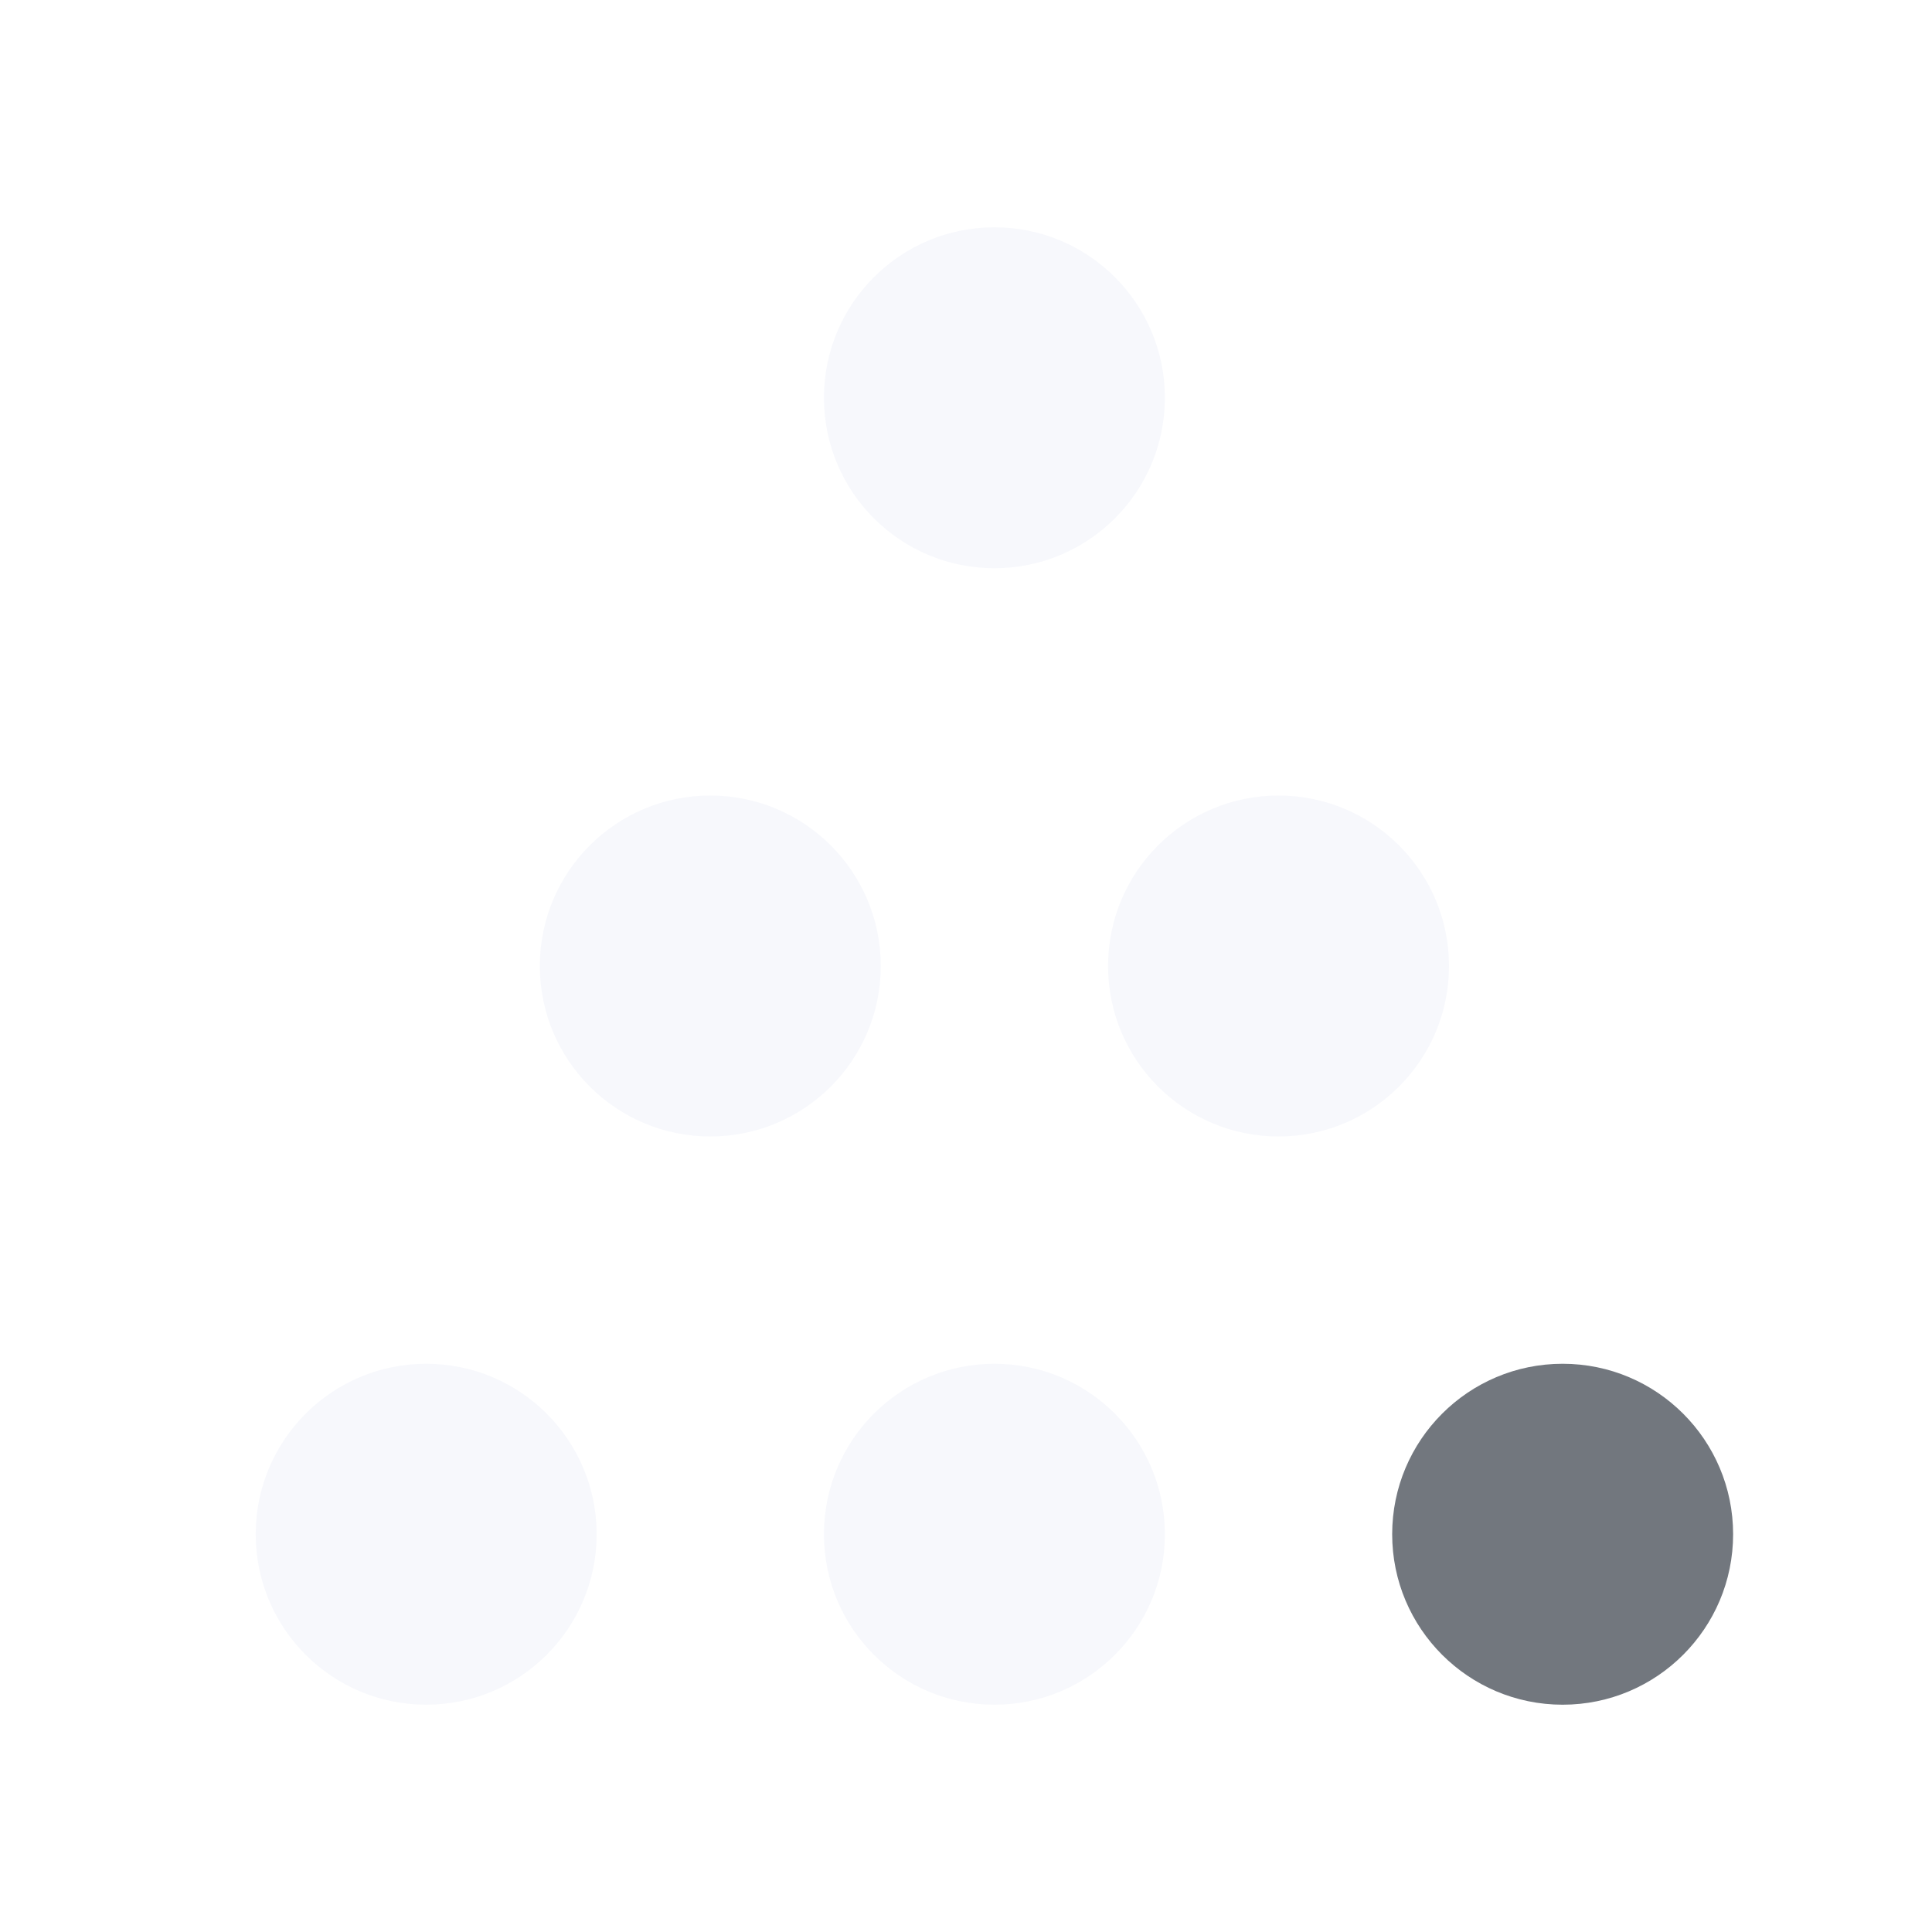
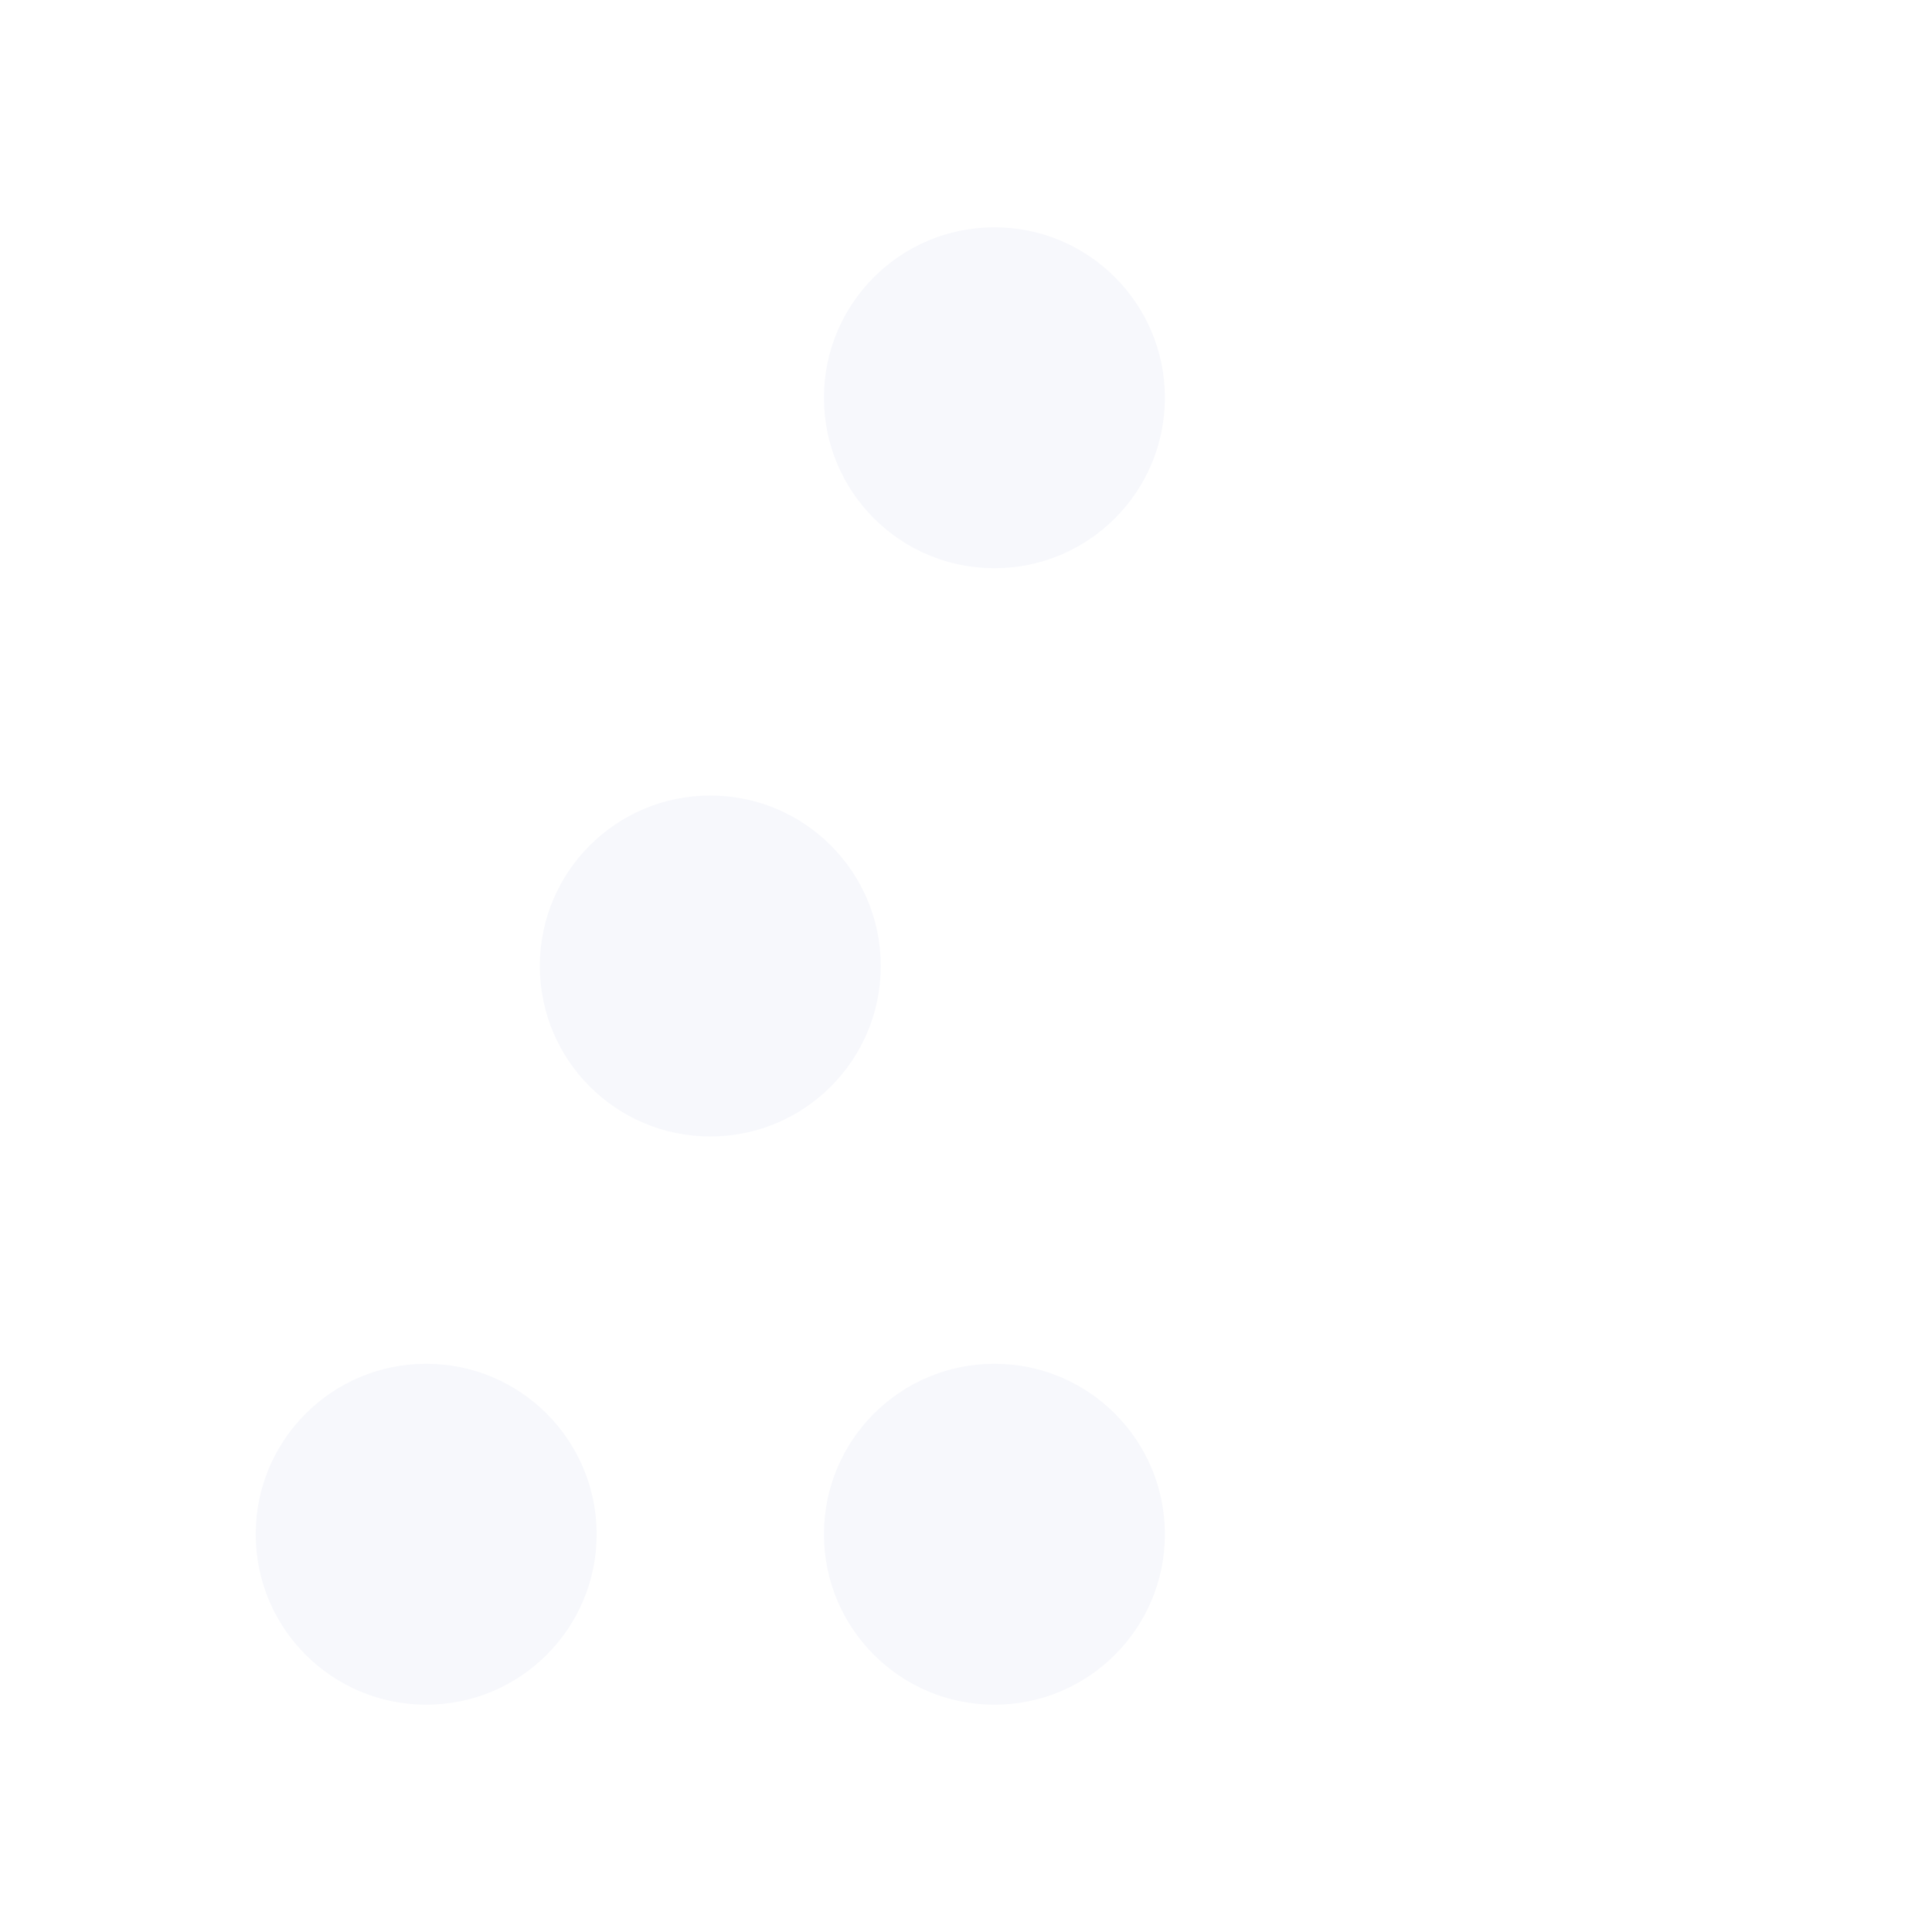
<svg xmlns="http://www.w3.org/2000/svg" width="34" height="34" viewBox="0 0 34 34" fill="none">
  <g filter="url(#filter0_d_2_10623)">
-     <circle cx="22.5" cy="17" r="3" transform="rotate(-180 22.5 17)" fill="#F7F8FC" />
-   </g>
+     </g>
  <g filter="url(#filter1_d_2_10623)">
    <circle cx="12.5" cy="17" r="3" transform="rotate(-180 12.5 17)" fill="#F7F8FC" />
  </g>
  <g filter="url(#filter2_d_2_10623)">
    <circle cx="17.5" cy="7" r="3" transform="rotate(-180 17.5 7)" fill="#F7F8FC" />
  </g>
-   <circle cx="27.5" cy="27" r="3" transform="rotate(-180 27.5 27)" fill="#72777E" />
  <g filter="url(#filter3_d_2_10623)">
    <circle cx="17.5" cy="27" r="3" transform="rotate(-180 17.5 27)" fill="#F7F8FC" />
  </g>
  <g filter="url(#filter4_d_2_10623)">
    <circle cx="7.5" cy="27" r="3" transform="rotate(-180 7.5 27)" fill="#F7F8FC" />
  </g>
  <defs>
    <filter id="filter0_d_2_10623" x="15.5" y="10" width="14" height="14" filterUnits="userSpaceOnUse" color-interpolation-filters="sRGB">
      <feFlood flood-opacity="0" result="BackgroundImageFix" />
      <feColorMatrix in="SourceAlpha" type="matrix" values="0 0 0 0 0 0 0 0 0 0 0 0 0 0 0 0 0 0 127 0" result="hardAlpha" />
      <feOffset />
      <feGaussianBlur stdDeviation="2" />
      <feComposite in2="hardAlpha" operator="out" />
      <feColorMatrix type="matrix" values="0 0 0 0 1 0 0 0 0 1 0 0 0 0 1 0 0 0 1 0" />
      <feBlend mode="normal" in2="BackgroundImageFix" result="effect1_dropShadow_2_10623" />
      <feBlend mode="normal" in="SourceGraphic" in2="effect1_dropShadow_2_10623" result="shape" />
    </filter>
    <filter id="filter1_d_2_10623" x="5.5" y="10" width="14" height="14" filterUnits="userSpaceOnUse" color-interpolation-filters="sRGB">
      <feFlood flood-opacity="0" result="BackgroundImageFix" />
      <feColorMatrix in="SourceAlpha" type="matrix" values="0 0 0 0 0 0 0 0 0 0 0 0 0 0 0 0 0 0 127 0" result="hardAlpha" />
      <feOffset />
      <feGaussianBlur stdDeviation="2" />
      <feComposite in2="hardAlpha" operator="out" />
      <feColorMatrix type="matrix" values="0 0 0 0 1 0 0 0 0 1 0 0 0 0 1 0 0 0 1 0" />
      <feBlend mode="normal" in2="BackgroundImageFix" result="effect1_dropShadow_2_10623" />
      <feBlend mode="normal" in="SourceGraphic" in2="effect1_dropShadow_2_10623" result="shape" />
    </filter>
    <filter id="filter2_d_2_10623" x="10.5" y="0" width="14" height="14" filterUnits="userSpaceOnUse" color-interpolation-filters="sRGB">
      <feFlood flood-opacity="0" result="BackgroundImageFix" />
      <feColorMatrix in="SourceAlpha" type="matrix" values="0 0 0 0 0 0 0 0 0 0 0 0 0 0 0 0 0 0 127 0" result="hardAlpha" />
      <feOffset />
      <feGaussianBlur stdDeviation="2" />
      <feComposite in2="hardAlpha" operator="out" />
      <feColorMatrix type="matrix" values="0 0 0 0 1 0 0 0 0 1 0 0 0 0 1 0 0 0 1 0" />
      <feBlend mode="normal" in2="BackgroundImageFix" result="effect1_dropShadow_2_10623" />
      <feBlend mode="normal" in="SourceGraphic" in2="effect1_dropShadow_2_10623" result="shape" />
    </filter>
    <filter id="filter3_d_2_10623" x="10.5" y="20" width="14" height="14" filterUnits="userSpaceOnUse" color-interpolation-filters="sRGB">
      <feFlood flood-opacity="0" result="BackgroundImageFix" />
      <feColorMatrix in="SourceAlpha" type="matrix" values="0 0 0 0 0 0 0 0 0 0 0 0 0 0 0 0 0 0 127 0" result="hardAlpha" />
      <feOffset />
      <feGaussianBlur stdDeviation="2" />
      <feComposite in2="hardAlpha" operator="out" />
      <feColorMatrix type="matrix" values="0 0 0 0 1 0 0 0 0 1 0 0 0 0 1 0 0 0 1 0" />
      <feBlend mode="normal" in2="BackgroundImageFix" result="effect1_dropShadow_2_10623" />
      <feBlend mode="normal" in="SourceGraphic" in2="effect1_dropShadow_2_10623" result="shape" />
    </filter>
    <filter id="filter4_d_2_10623" x="0.5" y="20" width="14" height="14" filterUnits="userSpaceOnUse" color-interpolation-filters="sRGB">
      <feFlood flood-opacity="0" result="BackgroundImageFix" />
      <feColorMatrix in="SourceAlpha" type="matrix" values="0 0 0 0 0 0 0 0 0 0 0 0 0 0 0 0 0 0 127 0" result="hardAlpha" />
      <feOffset />
      <feGaussianBlur stdDeviation="2" />
      <feComposite in2="hardAlpha" operator="out" />
      <feColorMatrix type="matrix" values="0 0 0 0 1 0 0 0 0 1 0 0 0 0 1 0 0 0 1 0" />
      <feBlend mode="normal" in2="BackgroundImageFix" result="effect1_dropShadow_2_10623" />
      <feBlend mode="normal" in="SourceGraphic" in2="effect1_dropShadow_2_10623" result="shape" />
    </filter>
  </defs>
</svg>